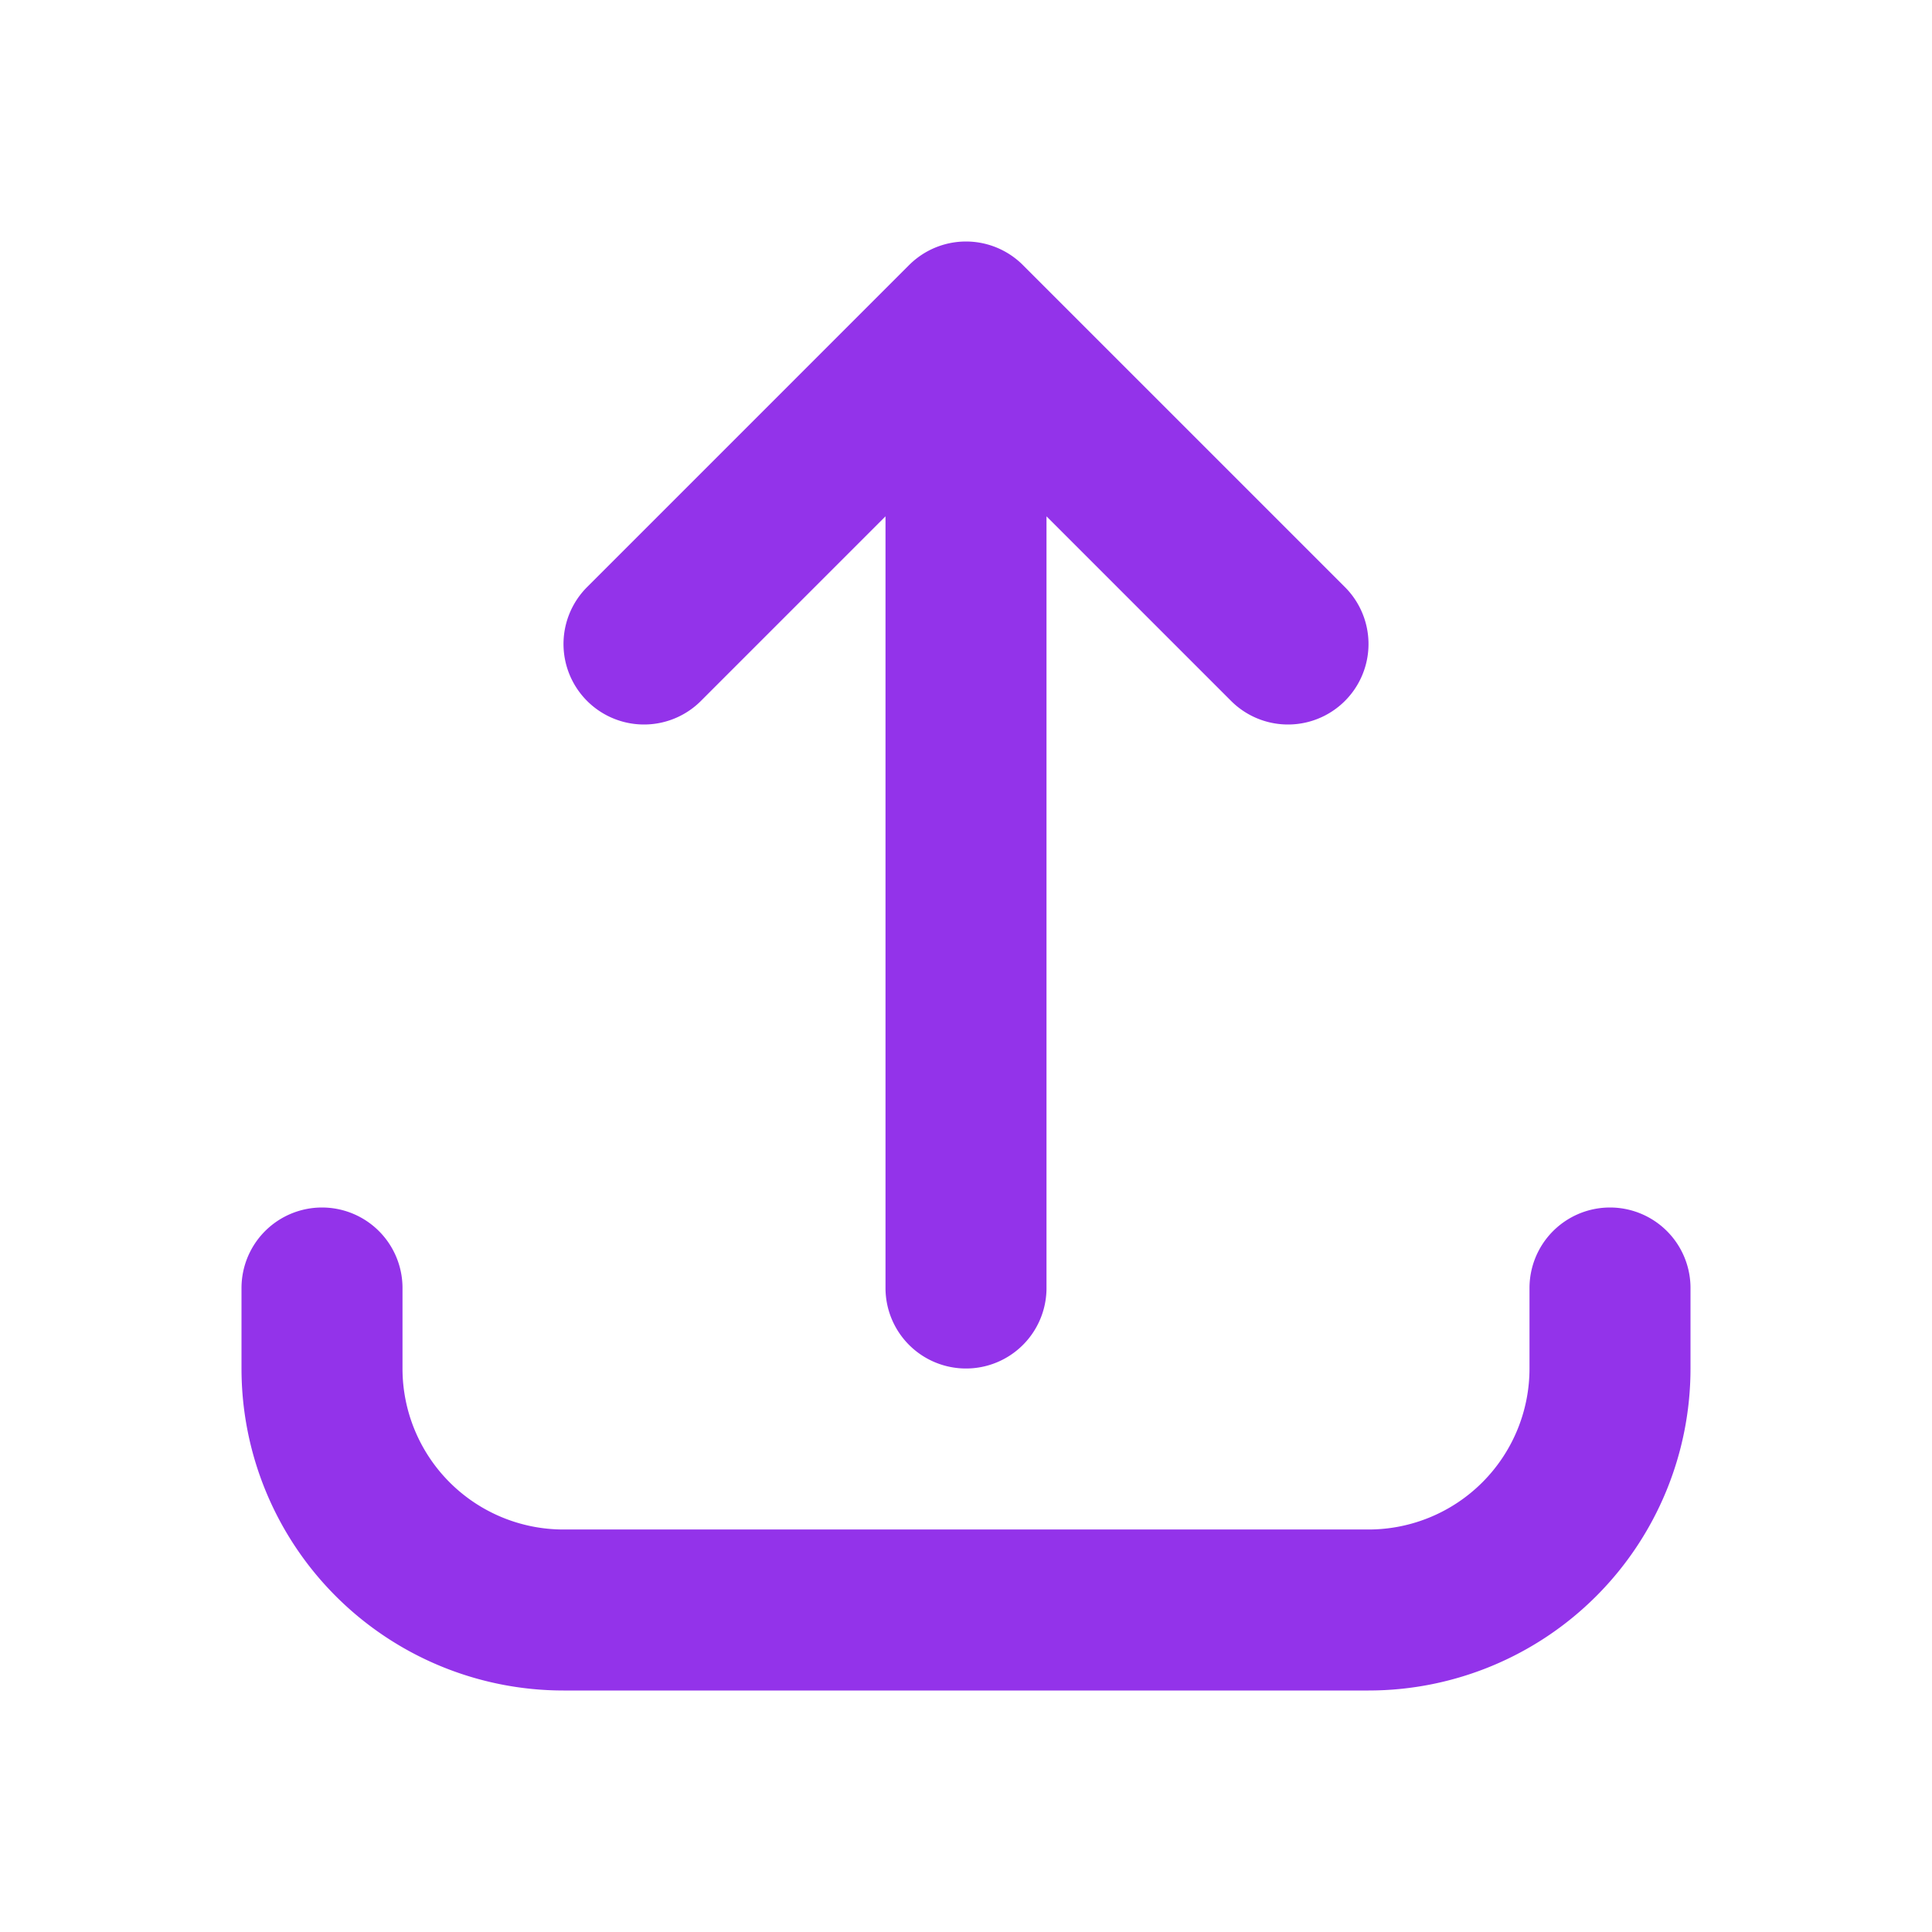
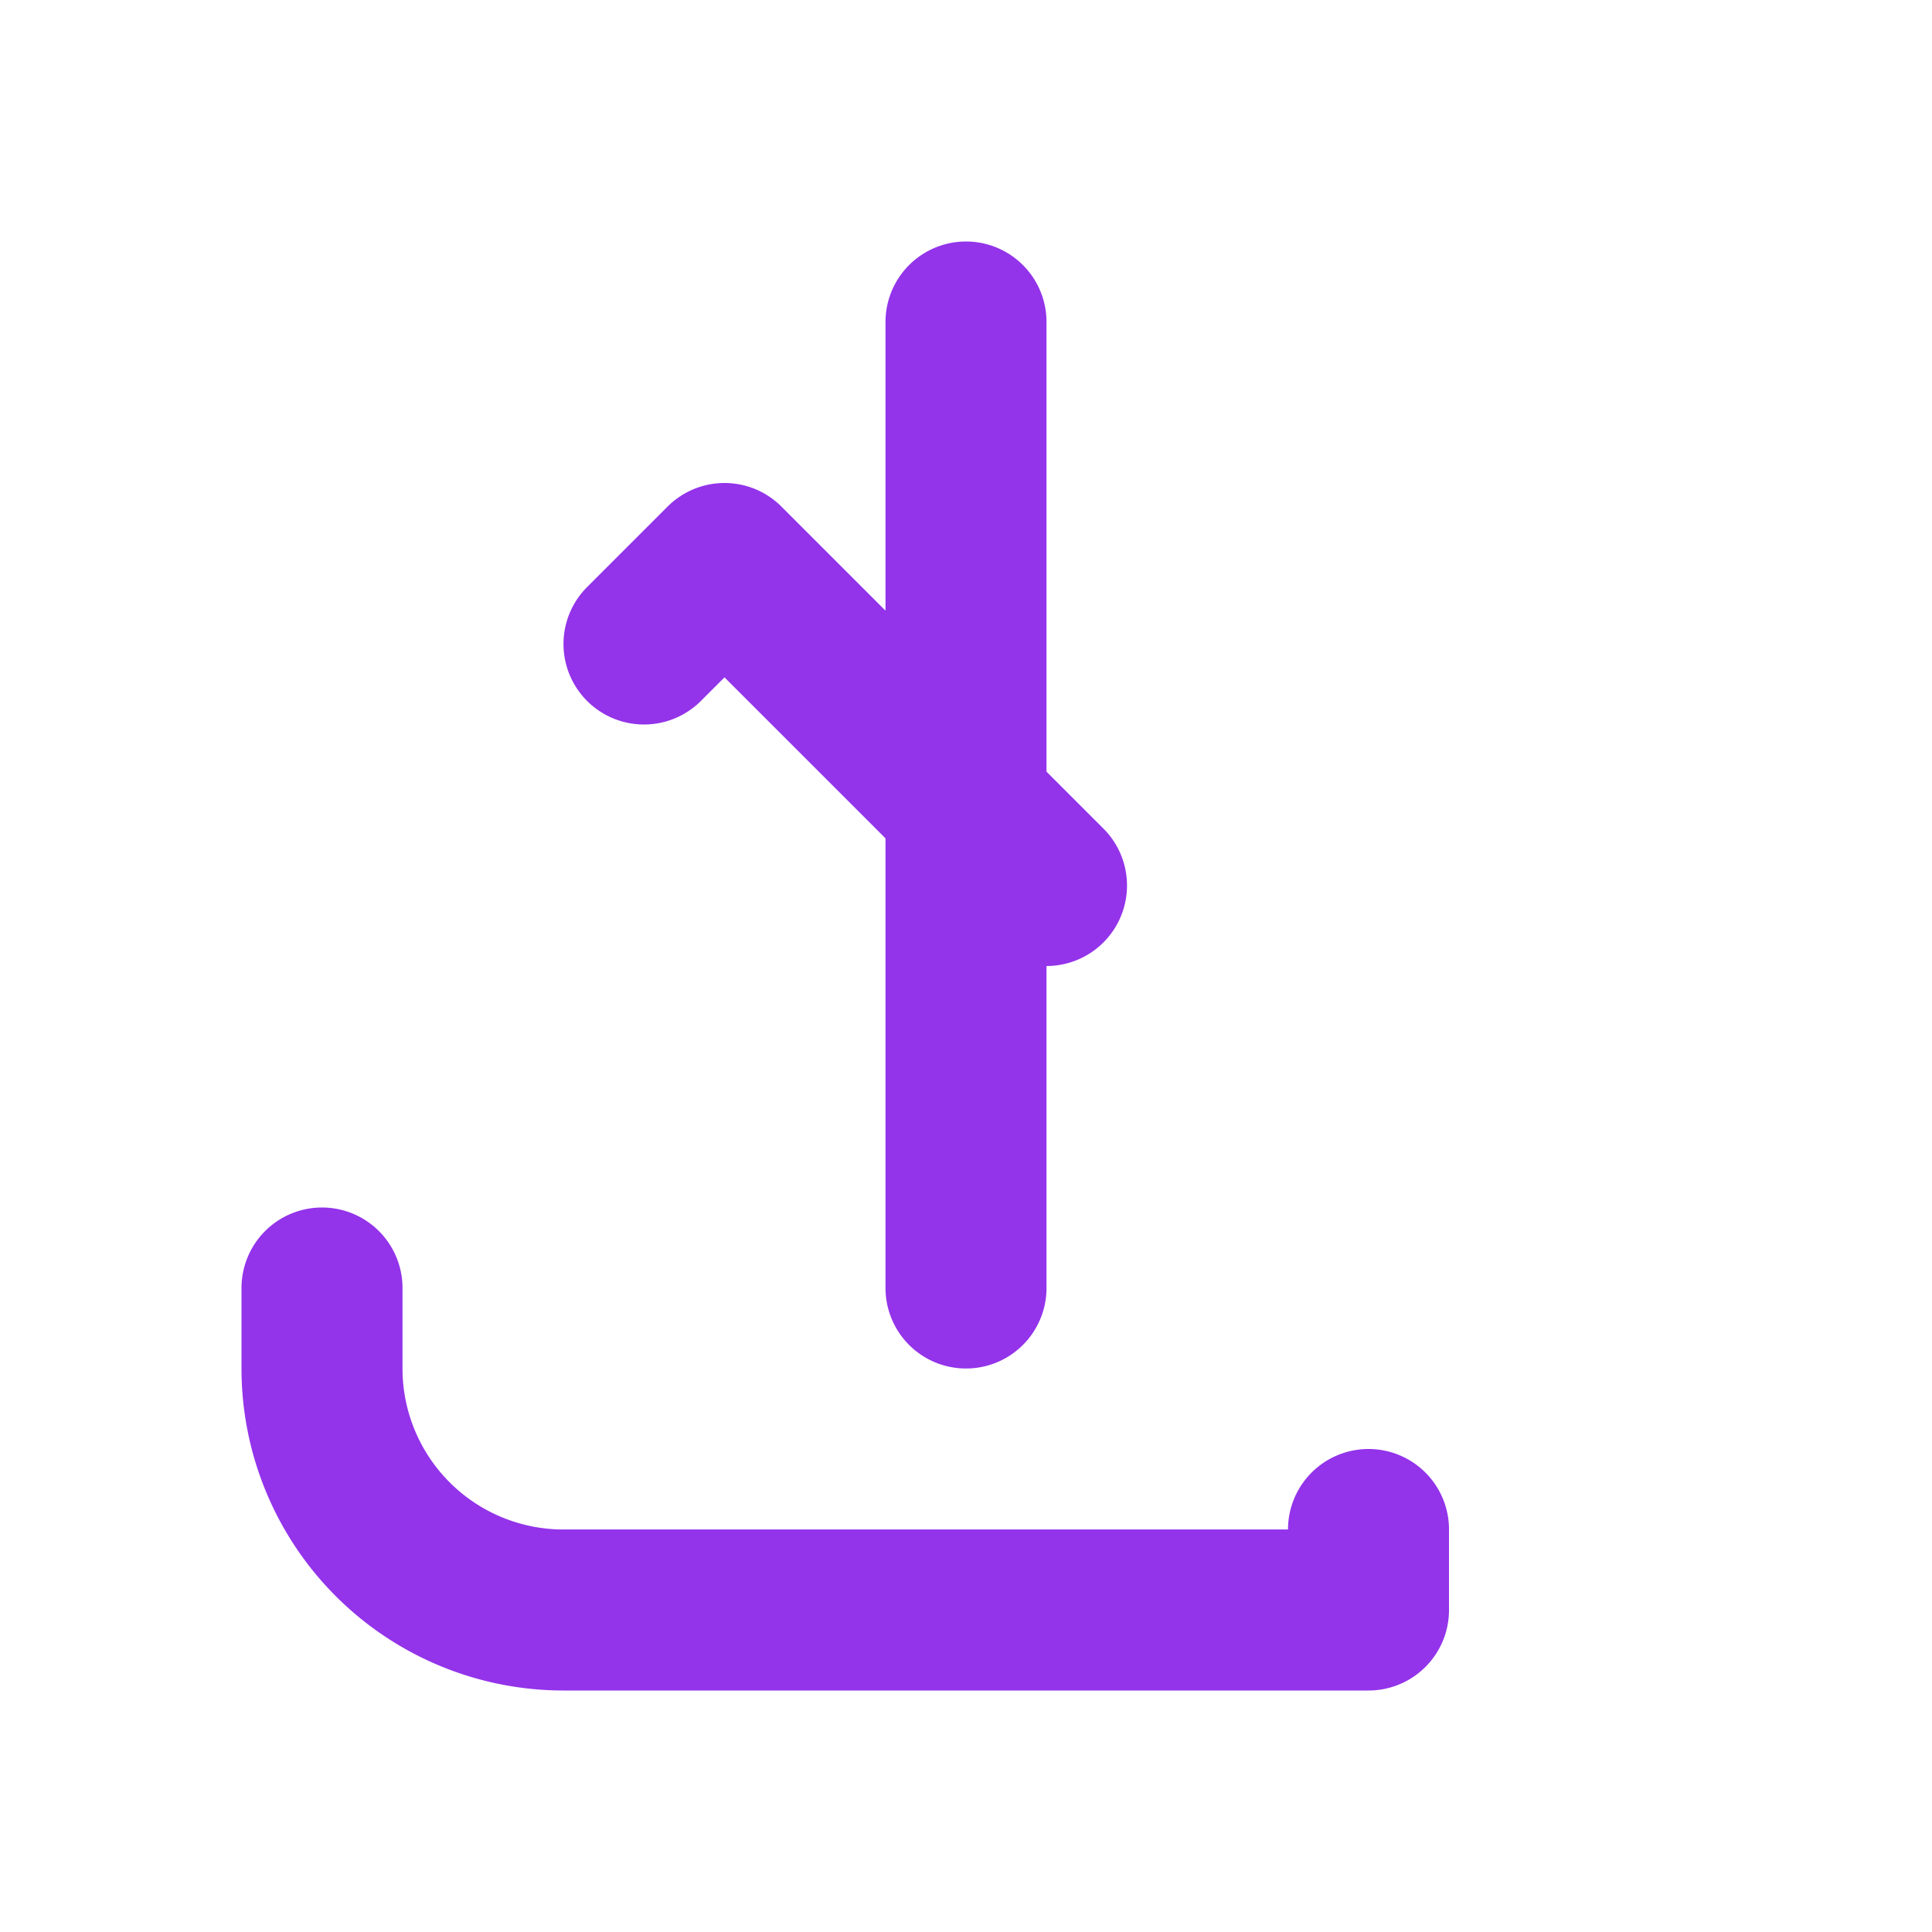
<svg xmlns="http://www.w3.org/2000/svg" width="24" height="24" fill="none" stroke="#9333ea" viewBox="0 0 24 24">
-   <path d="M4 16v1a3 3 0 003 3h10a3 3 0 003-3v-1m-4-8l-4-4m0 0L8 8m4-4v12" stroke-linecap="round" stroke-linejoin="round" stroke-width="2" />
+   <path d="M4 16v1a3 3 0 003 3h10v-1m-4-8l-4-4m0 0L8 8m4-4v12" stroke-linecap="round" stroke-linejoin="round" stroke-width="2" />
</svg>